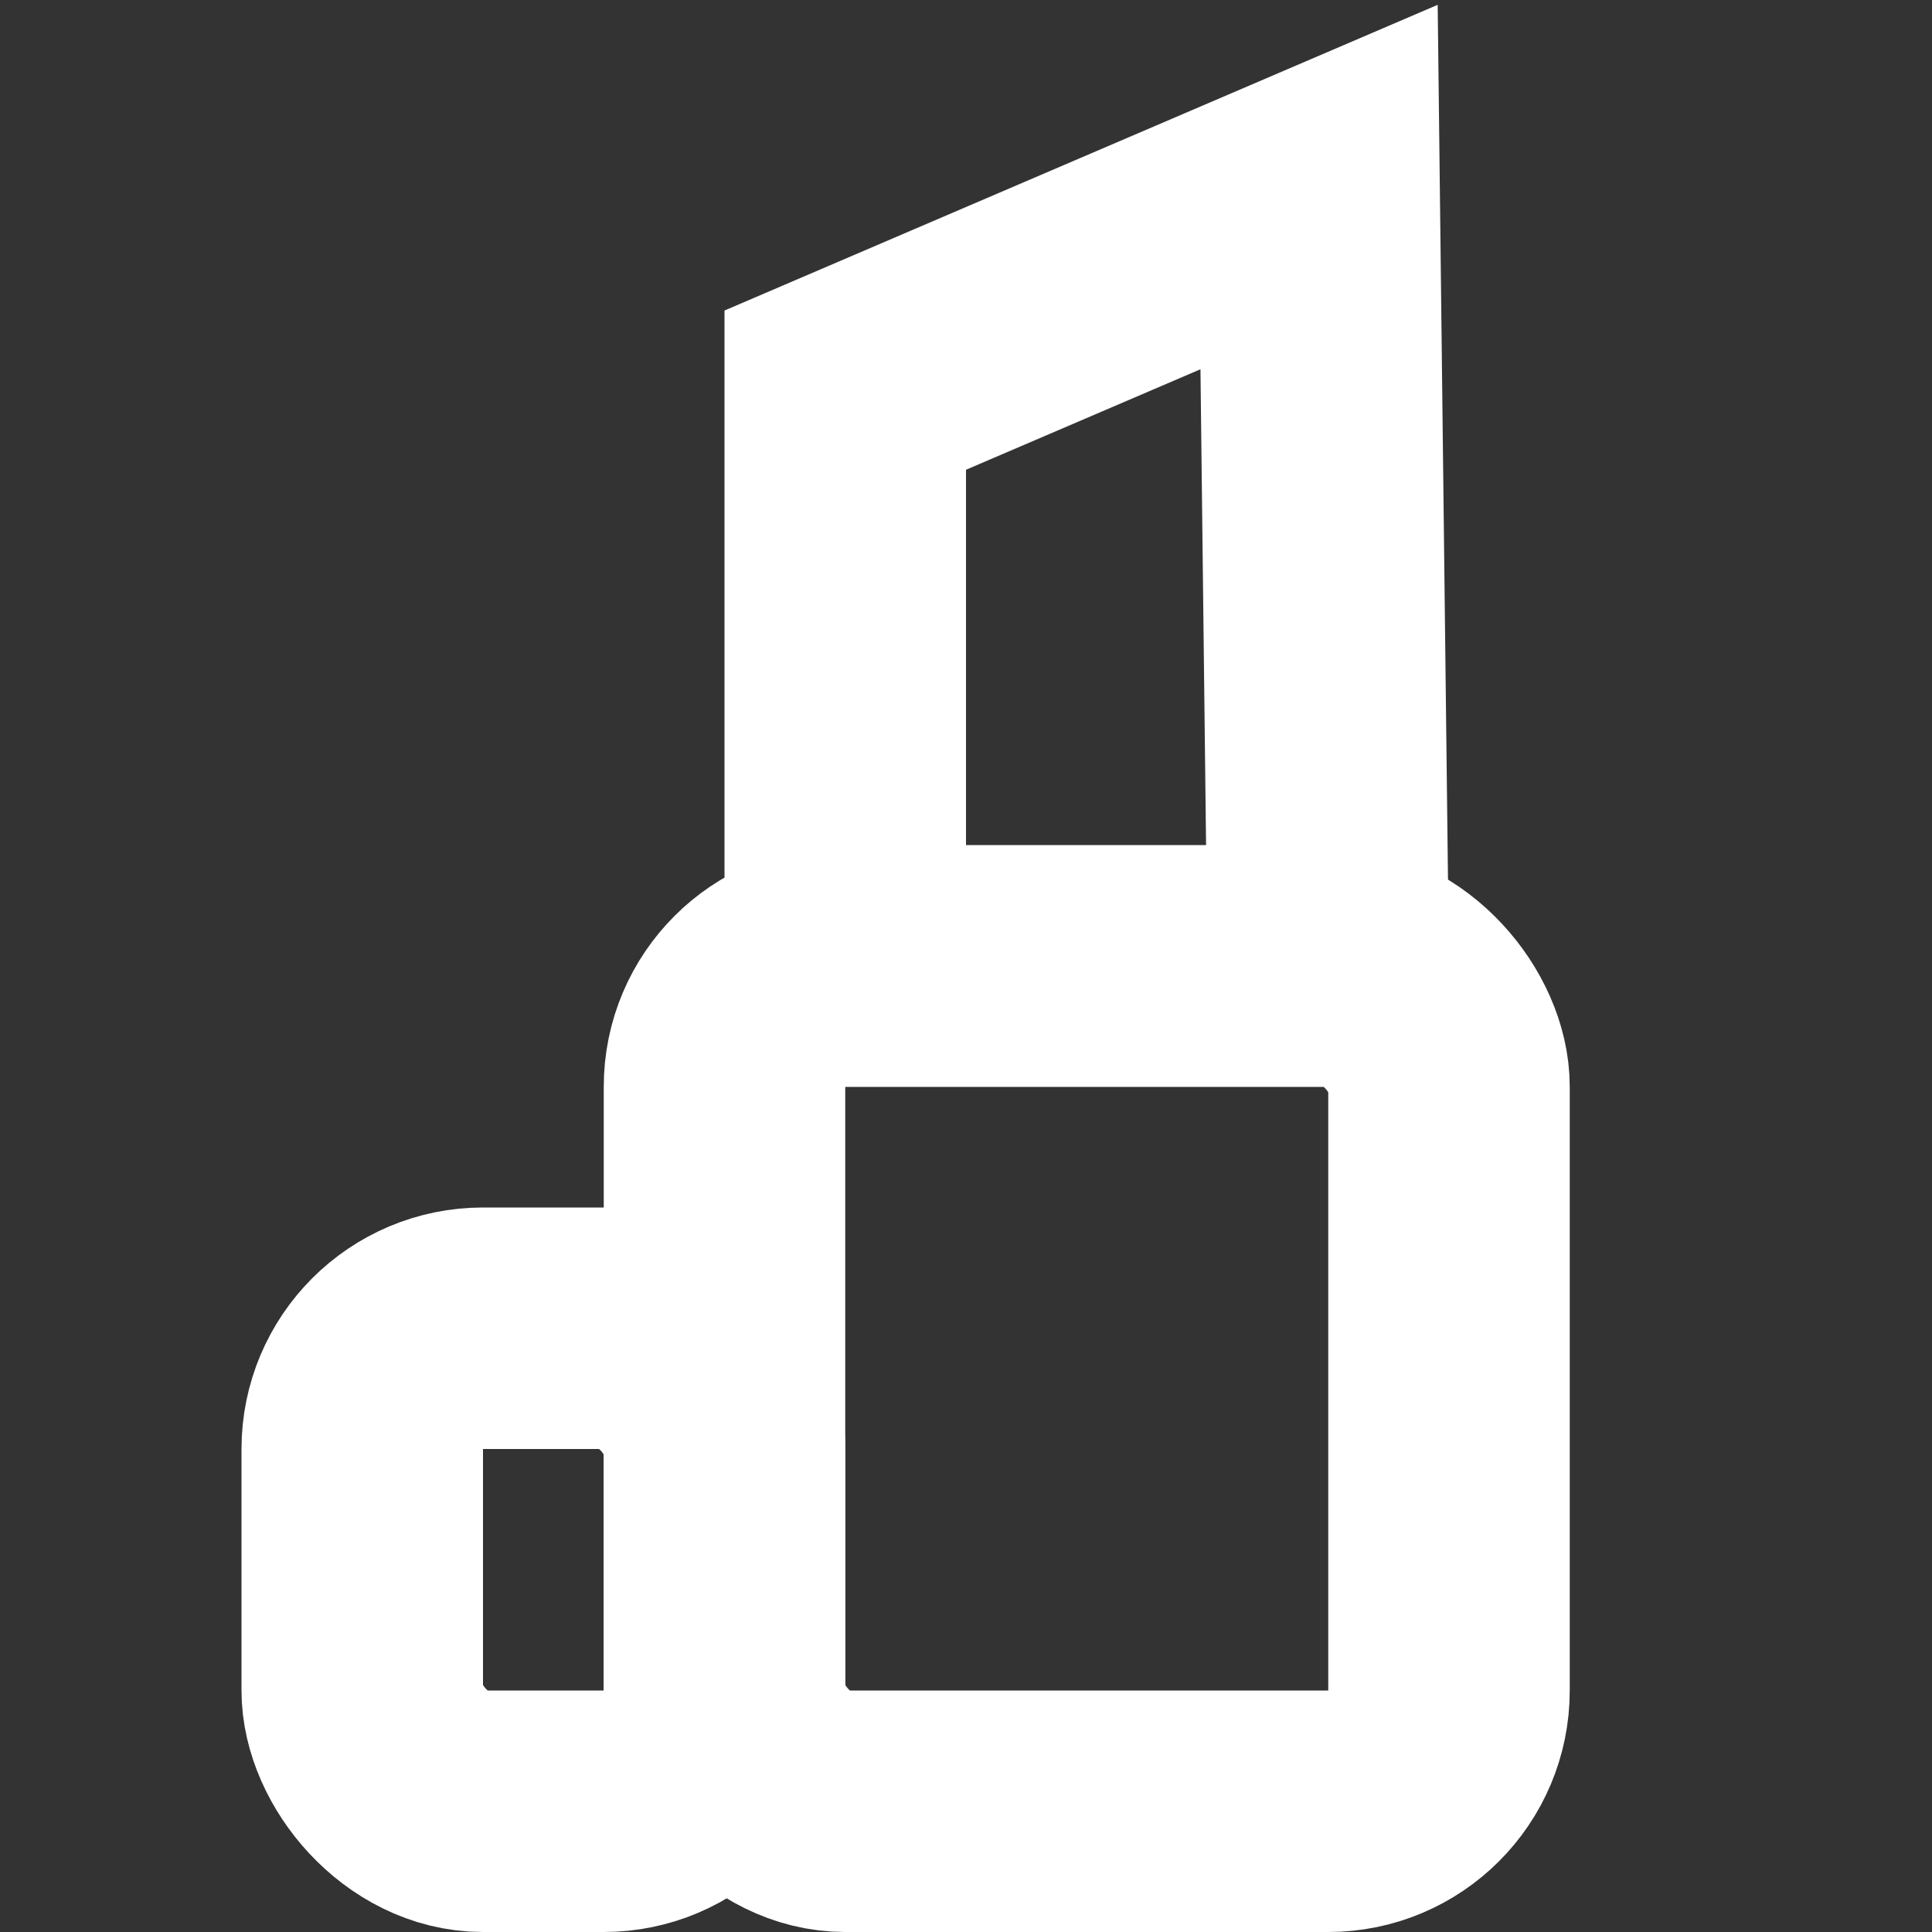
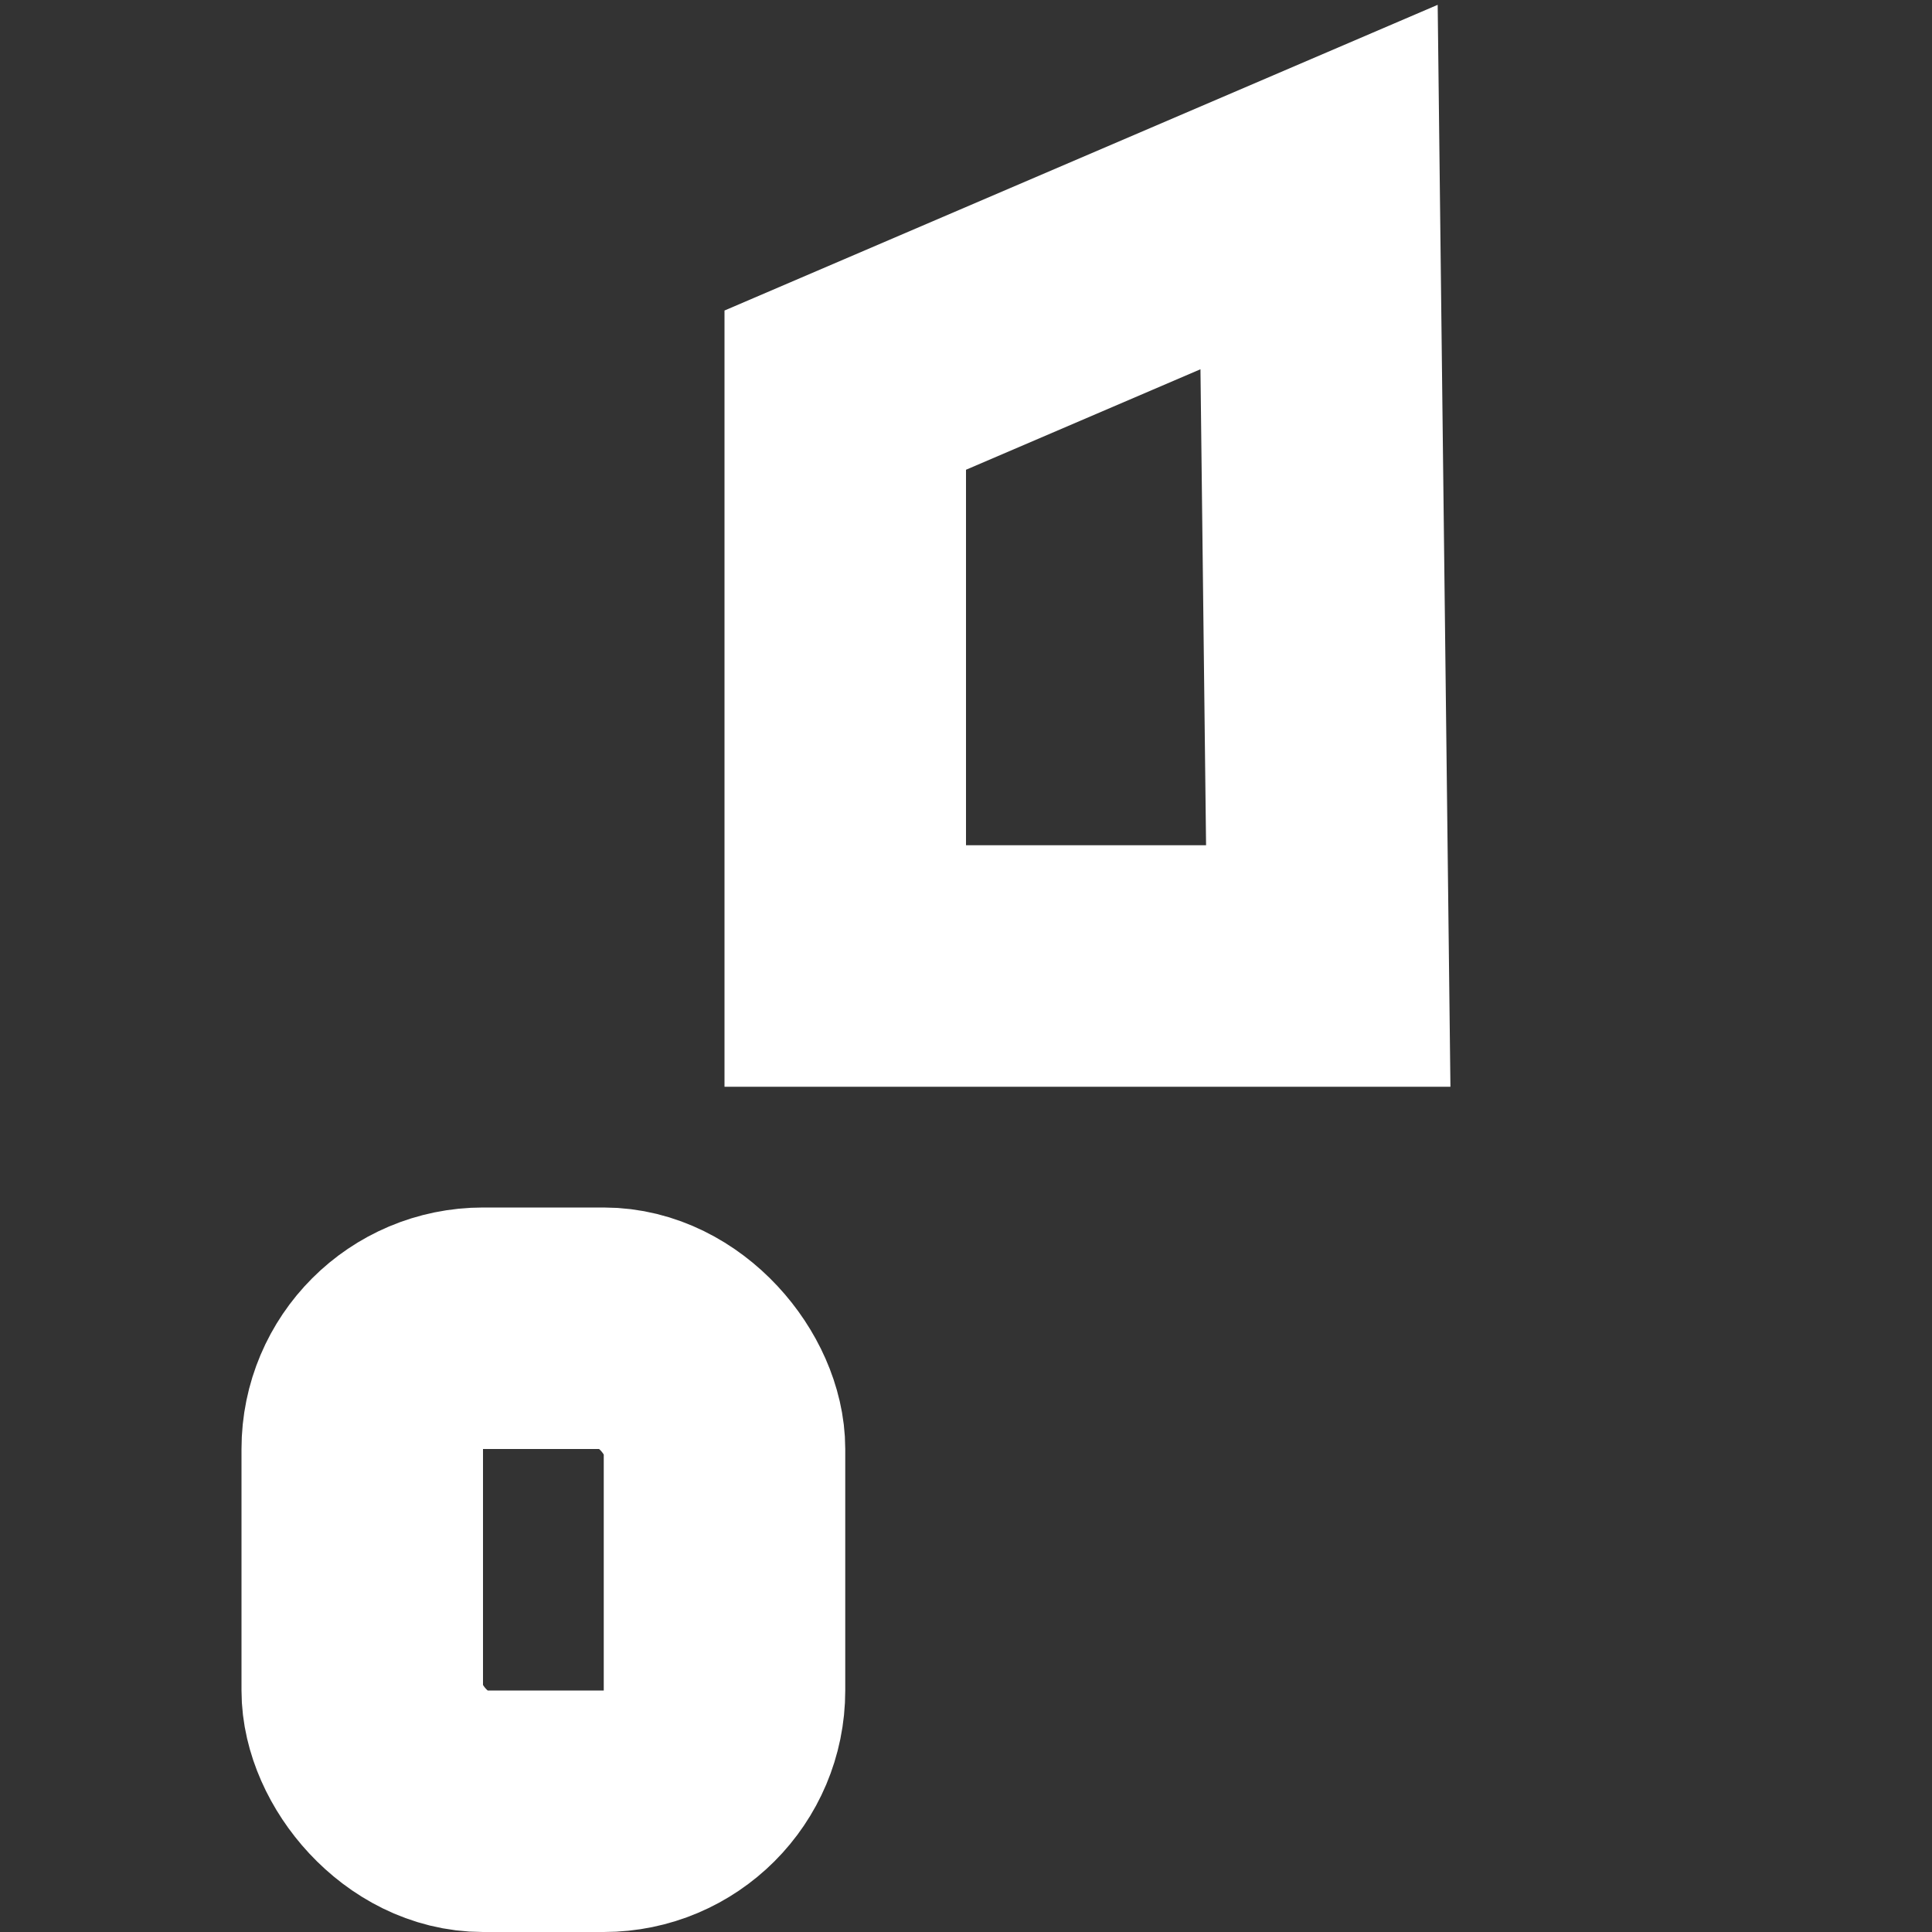
<svg xmlns="http://www.w3.org/2000/svg" width="16px" height="16px" viewBox="0 0 16 16" version="1.1">
  <rect x="0" y="0" width="16" height="16" fill="#333333" stroke="none" />
  <title>化妆品icon</title>
  <g id="化妆品icon" stroke="none" stroke-width="1" fill="none" fill-rule="evenodd">
    <g id="编组-42" transform="translate(2, 0)" stroke="#FFFFFF" stroke-width="2">
-       <rect id="矩形" x="4" y="8" width="6" height="7" rx="1" />
      <rect id="矩形" x="1" y="11" width="3" height="4" rx="1" />
-       <path d="M8.924,1.549 L9,8 L5,8 L5,3.231 L8.924,1.549 Z" id="矩形" />
+       <path d="M8.924,1.549 L9,8 L5,8 L5,3.231 Z" id="矩形" />
    </g>
  </g>
</svg>